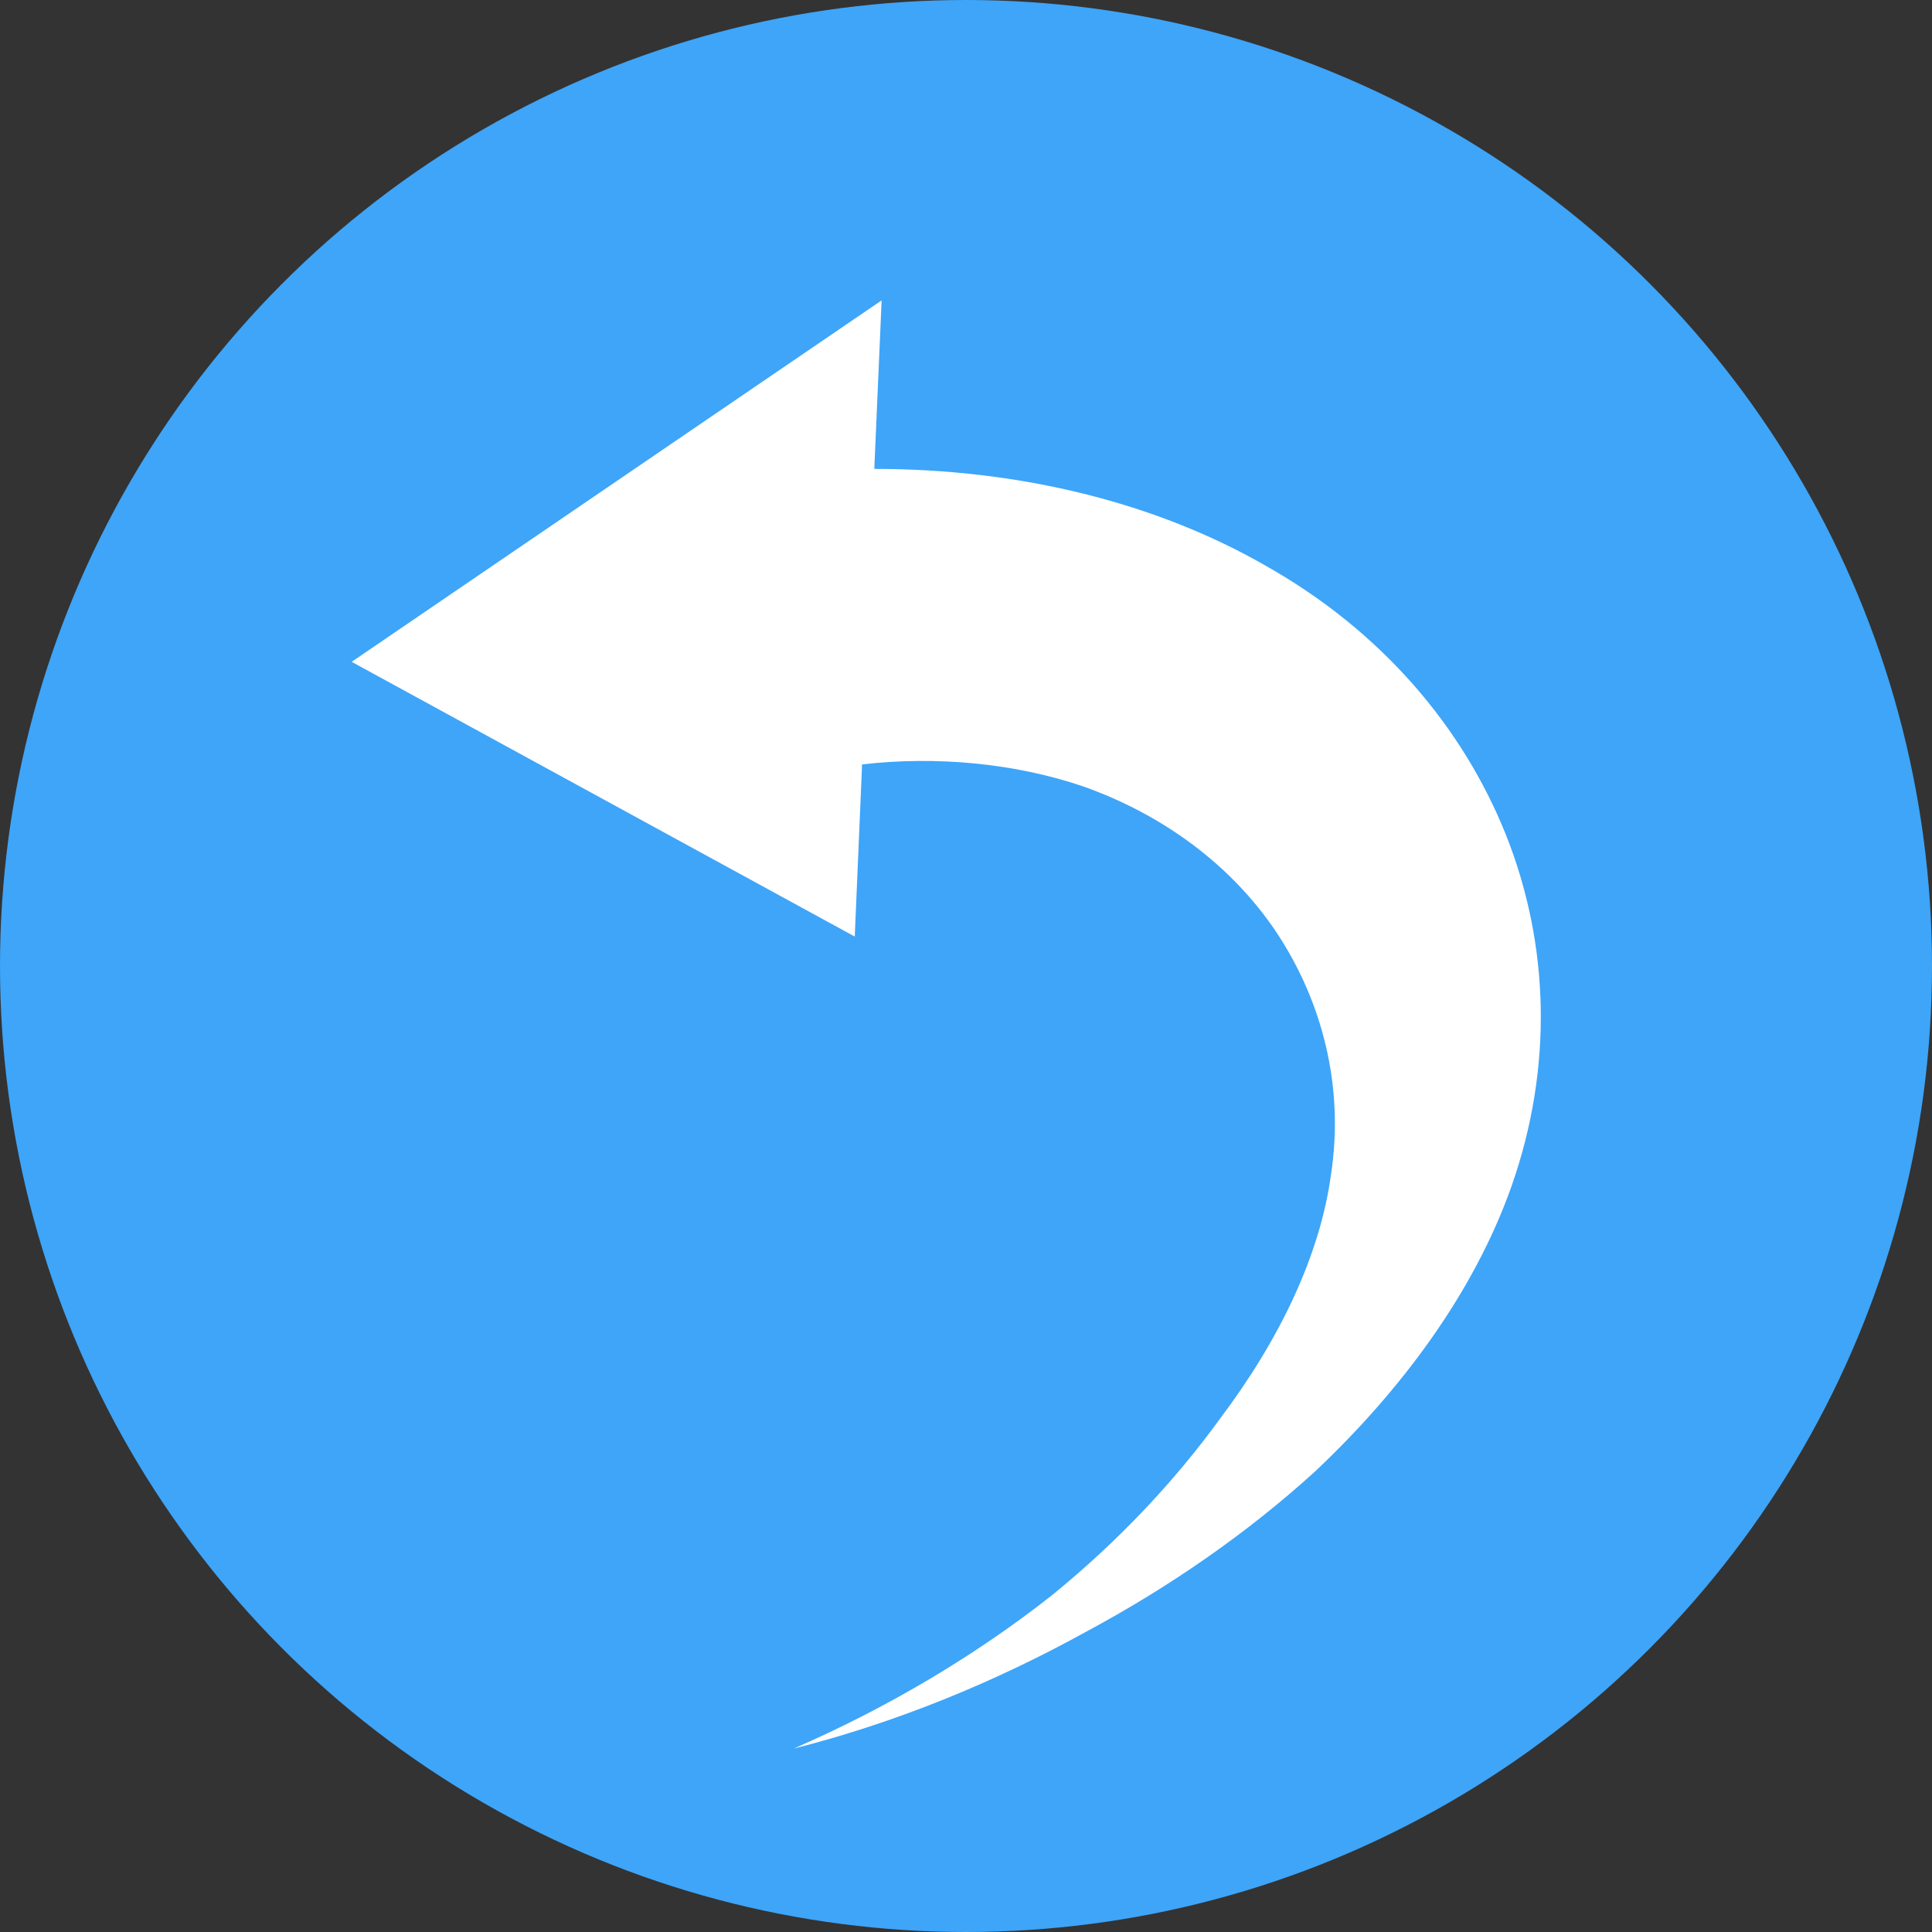
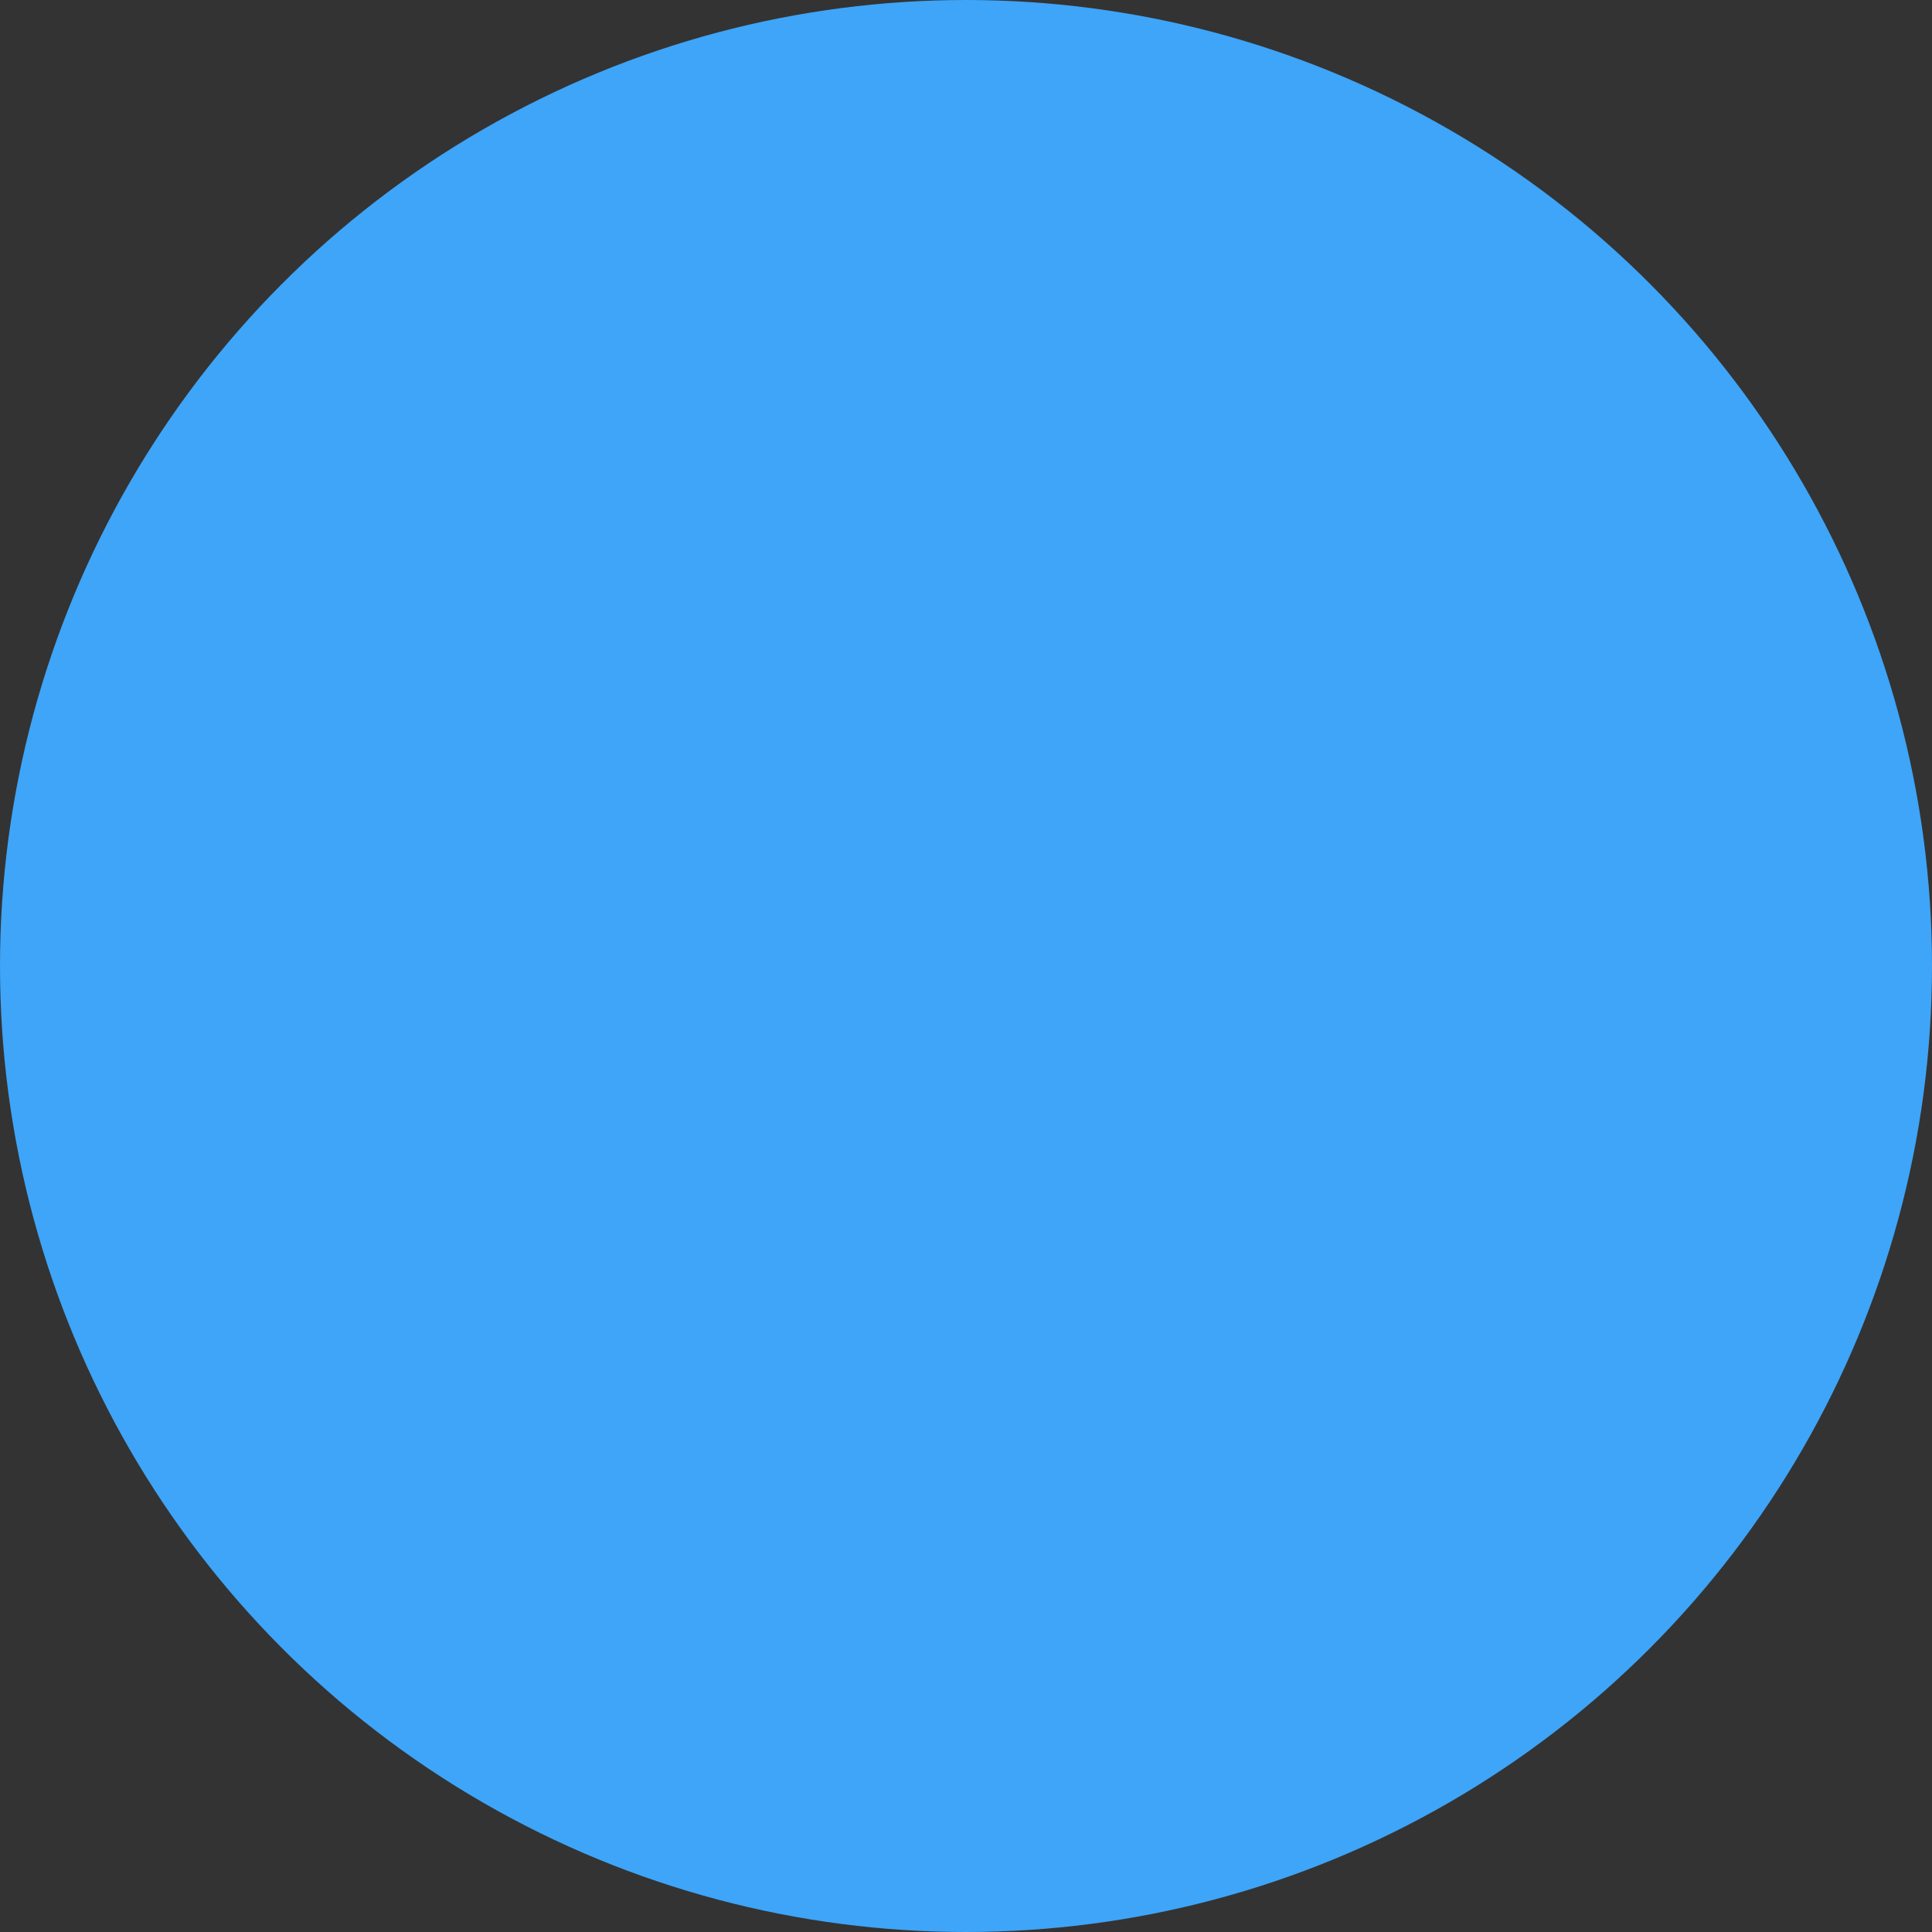
<svg xmlns="http://www.w3.org/2000/svg" version="1.1" id="Capa_1" x="0px" y="0px" viewBox="0 0 512 512" style="enable-background:new 0 0 512 512;" xml:space="preserve">
  <rect x="0" y="0" width="512" height="512" fill="#333333" stroke="none" />
  <style type="text/css">
	.st0{fill:#3EA5F9;}
	.st1{fill-rule:evenodd;clip-rule:evenodd;fill:#FFFFFF;}
</style>
  <circle class="st0" cx="256" cy="256" r="256" />
  <g id="g18" transform="scale(3.236)">
-     <path id="path20" class="st1" d="M28.8,54.2l41.2,22.5l0.6-14.1c6.1-0.7,12.5-0.1,18.1,1.8c6.5,2.3,12.1,6.4,15.8,11.9   c3.8,5.7,5.6,12.7,4.5,19.9c-0.9,6.6-4.2,13.5-9.1,20c-3.7,5.1-8.3,10-13.7,14.4c-6.2,4.9-13.4,9.2-21.2,12.6   c8.3-2.1,16.4-5.4,24-9.6c6.7-3.6,13.1-8,18.7-13.1c7-6.6,13-14.6,16.1-23.4c3.4-9.7,3.1-19.8-0.5-28.8c-3.5-8.7-10.1-16.6-19.7-22   c-8.9-5.1-20-7.9-32-7.9l0.6-13.8L28.8,54.2" />
-   </g>
+     </g>
</svg>